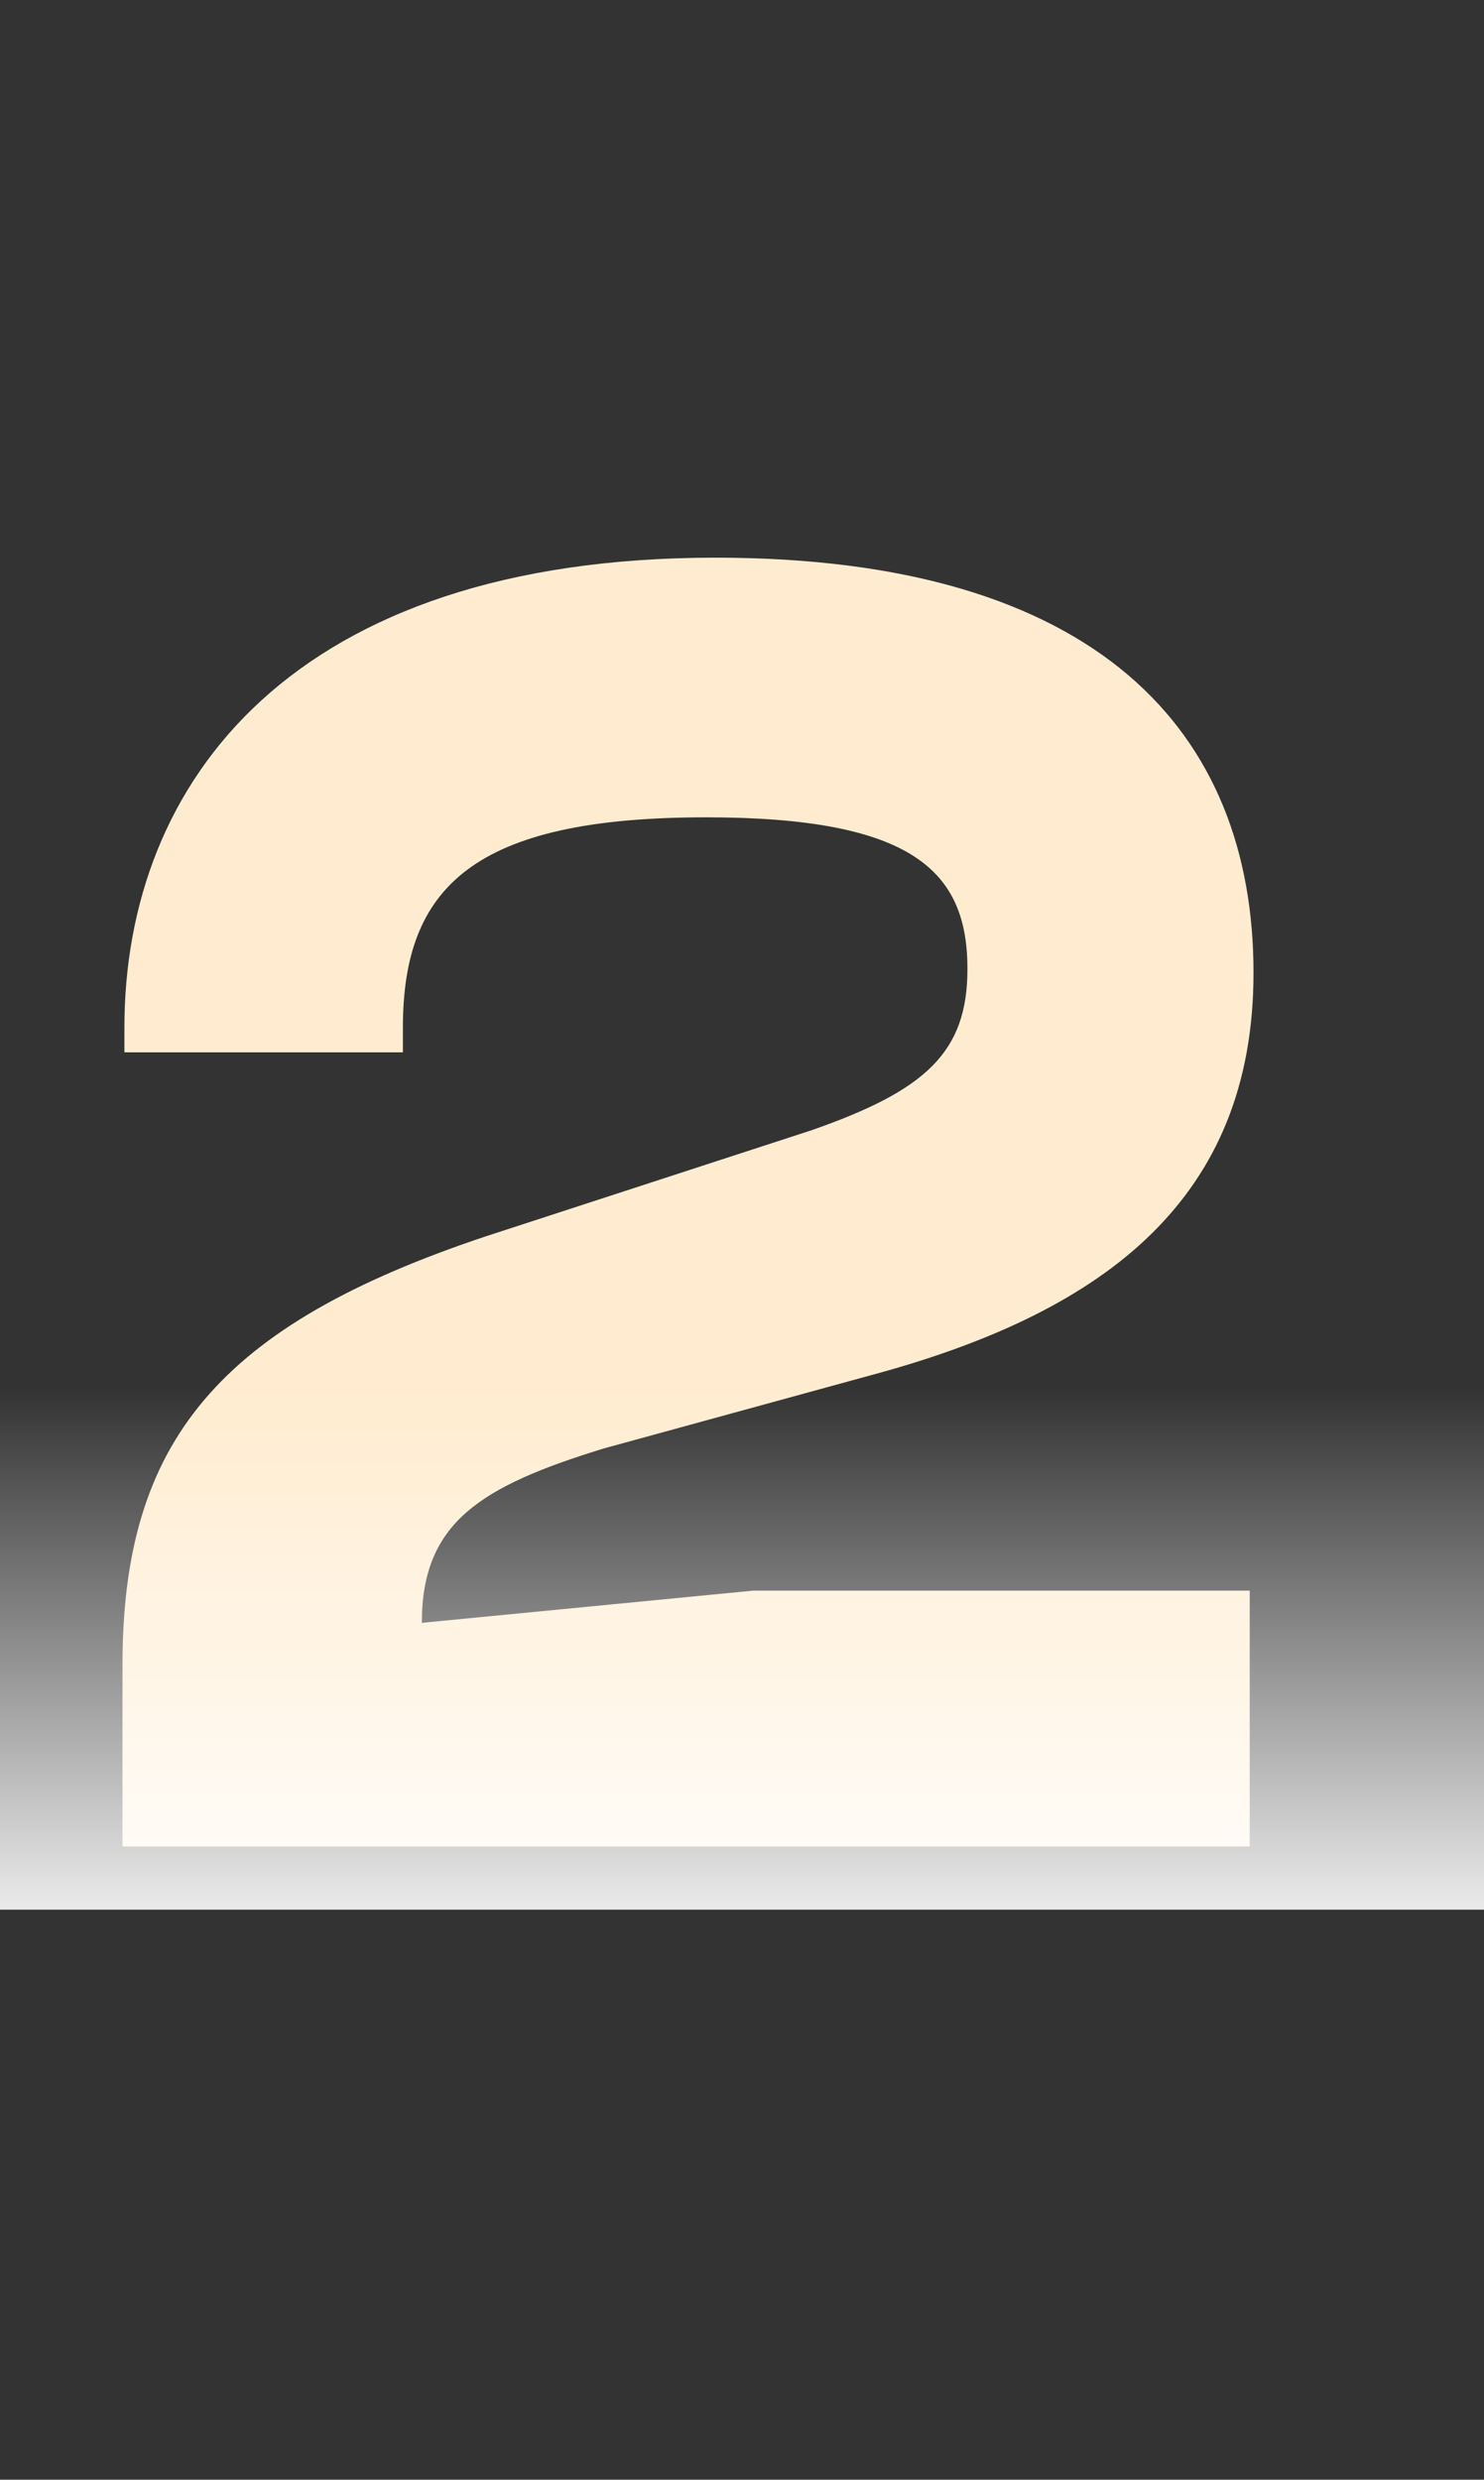
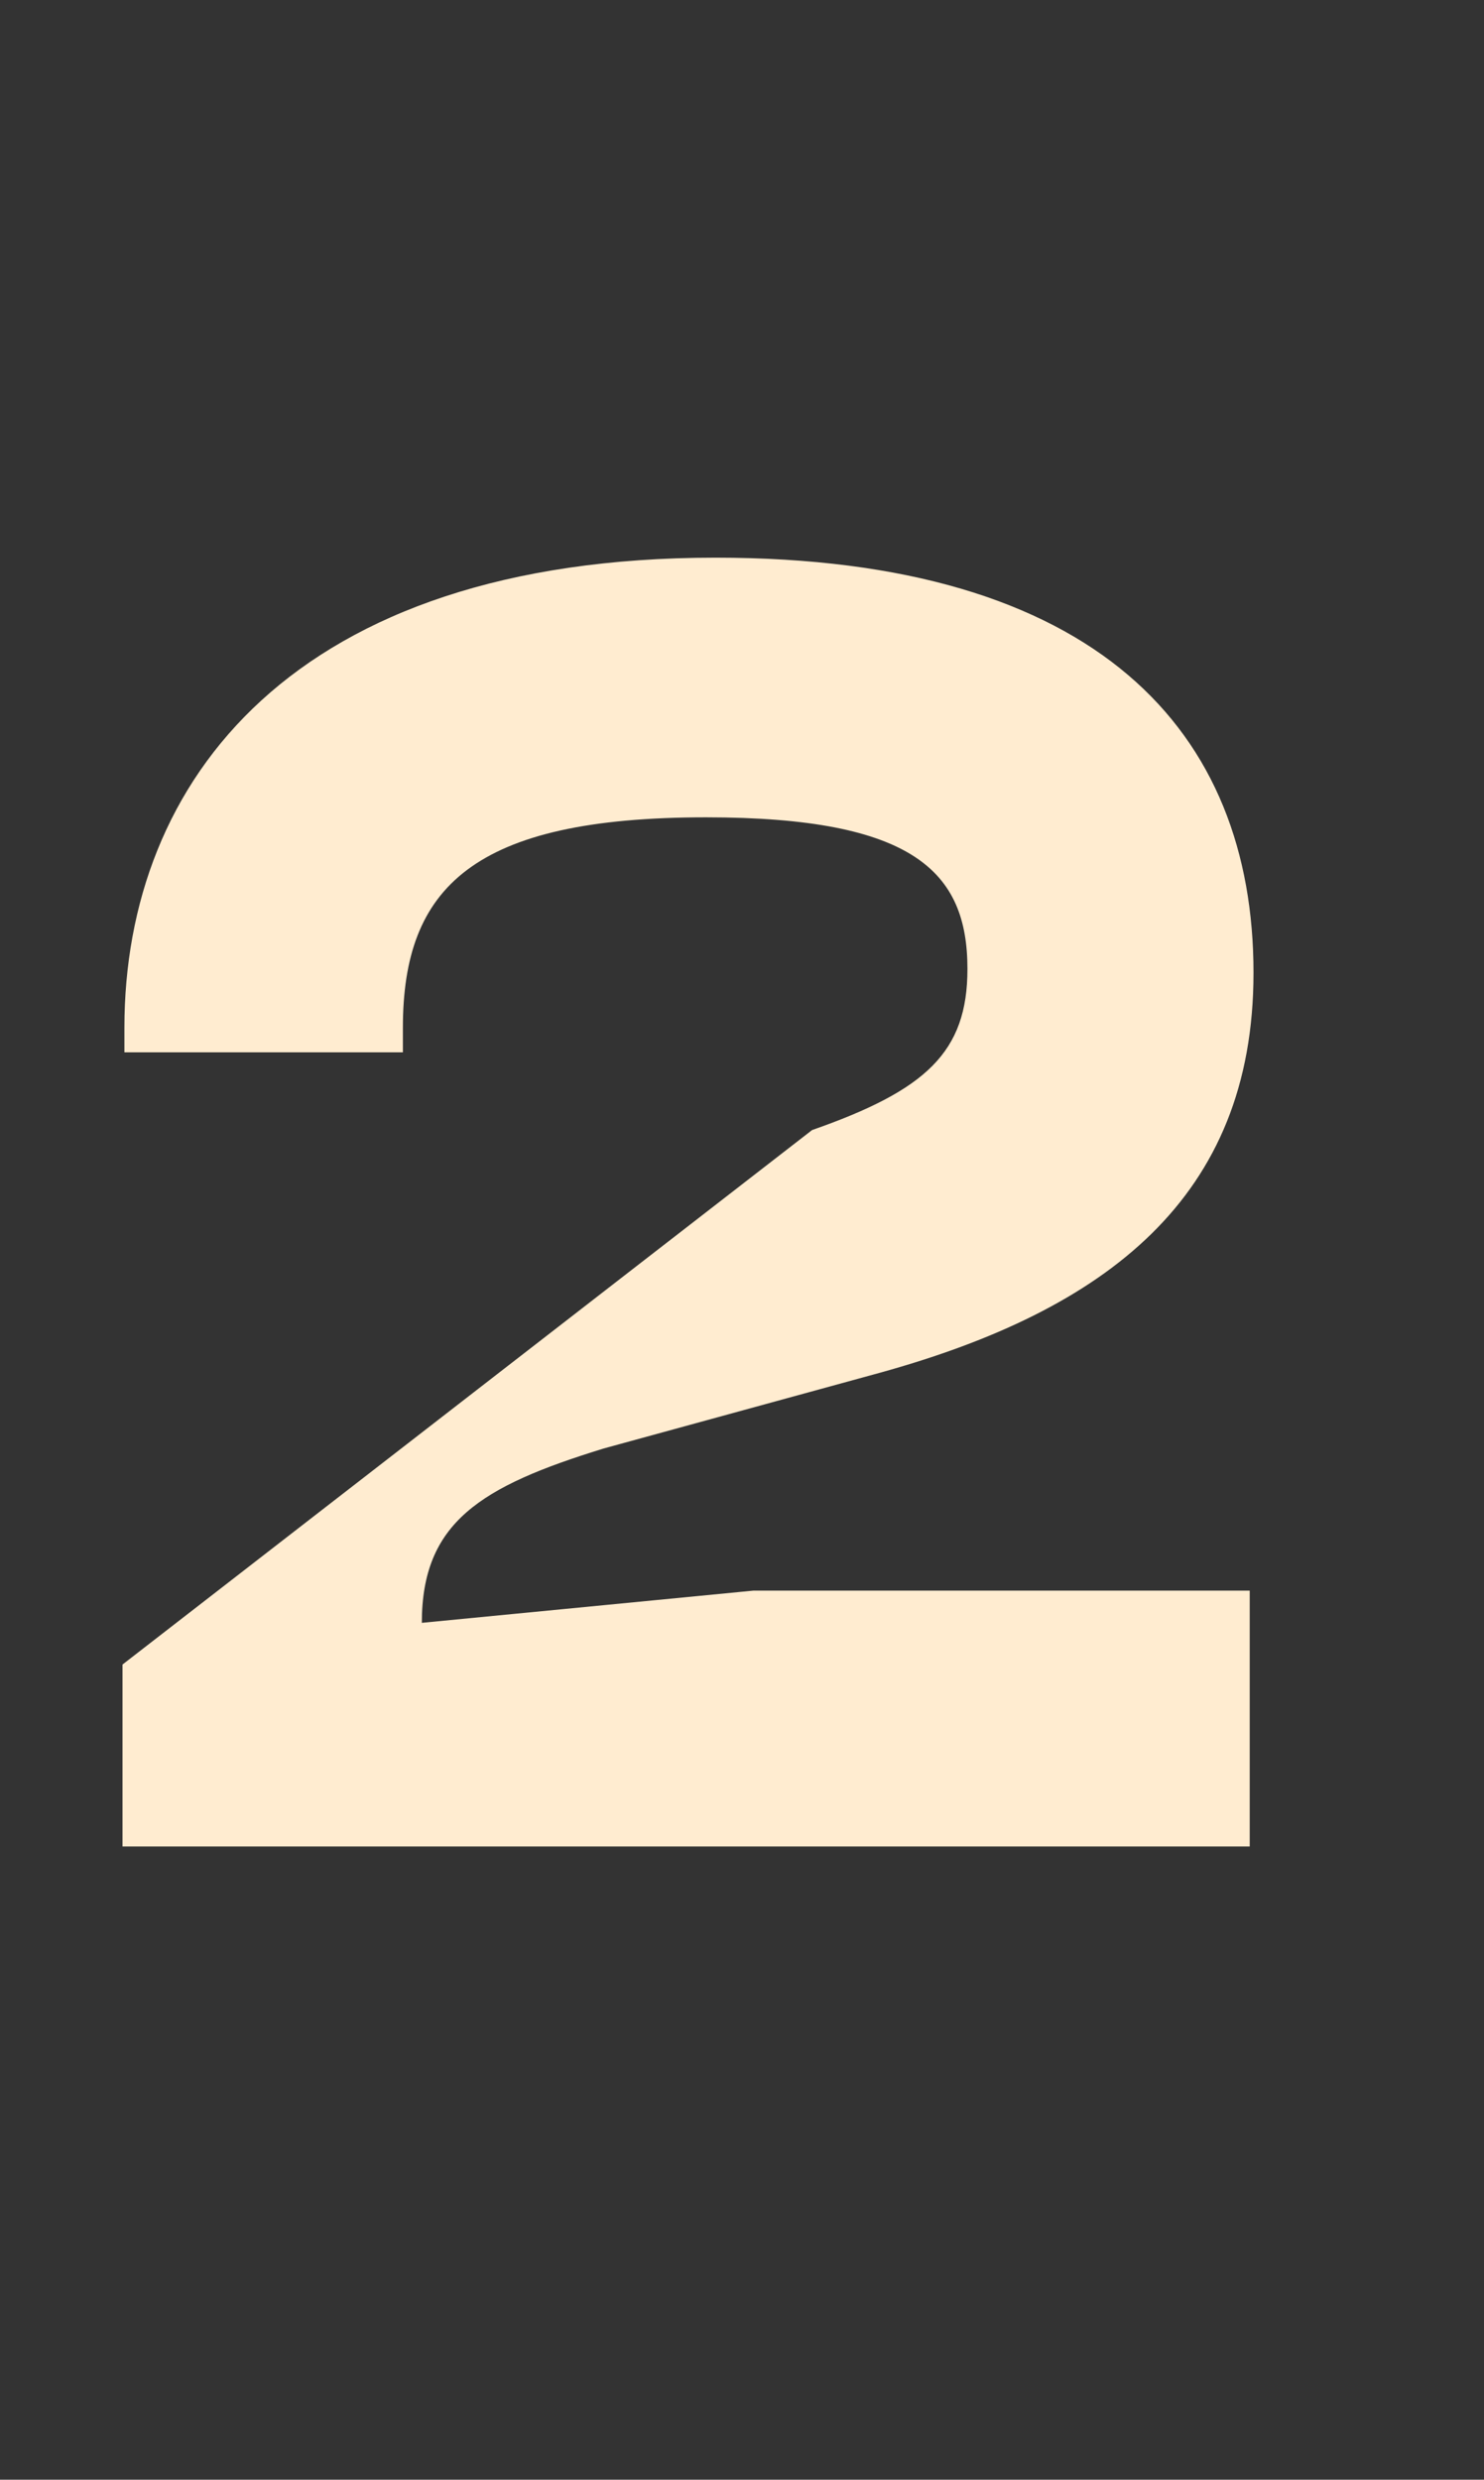
<svg xmlns="http://www.w3.org/2000/svg" width="94" height="157" viewBox="0 0 94 157" fill="none">
  <rect x="0" y="0" width="94" height="157" fill="#333333" stroke="none" />
-   <path d="M79.16 116.908H7.76V105.388C7.76 91.228 13.88 83.908 30.8 78.268L51.44 71.548C58.64 69.028 61.28 66.628 61.28 61.348C61.28 55.228 57.92 51.748 44.72 51.748C29.96 51.748 25.52 56.188 25.52 65.068V66.628H7.88V65.068C7.88 49.468 18.56 35.308 45.32 35.308C69.56 35.308 79.4 46.348 79.4 61.588C79.4 75.868 70.04 82.948 55.76 86.908L38.24 91.708C30.44 94.108 26.72 96.388 26.72 102.748L47.72 100.708H79.16V116.908Z" fill="#FFECD0" />
-   <rect opacity="0.9" x="94" y="120.908" width="94" height="33" transform="rotate(-180 94 120.908)" fill="url(#paint0_linear_234_4736)" />
+   <path d="M79.16 116.908H7.76V105.388L51.44 71.548C58.64 69.028 61.28 66.628 61.28 61.348C61.28 55.228 57.92 51.748 44.72 51.748C29.96 51.748 25.52 56.188 25.52 65.068V66.628H7.88V65.068C7.88 49.468 18.56 35.308 45.32 35.308C69.56 35.308 79.4 46.348 79.4 61.588C79.4 75.868 70.04 82.948 55.76 86.908L38.24 91.708C30.44 94.108 26.72 96.388 26.72 102.748L47.72 100.708H79.16V116.908Z" fill="#FFECD0" />
  <defs>
    <linearGradient id="paint0_linear_234_4736" x1="141" y1="120.908" x2="141" y2="153.908" gradientUnits="userSpaceOnUse">
      <stop stop-color="white" />
      <stop offset="1" stop-color="white" stop-opacity="0" />
    </linearGradient>
  </defs>
</svg>